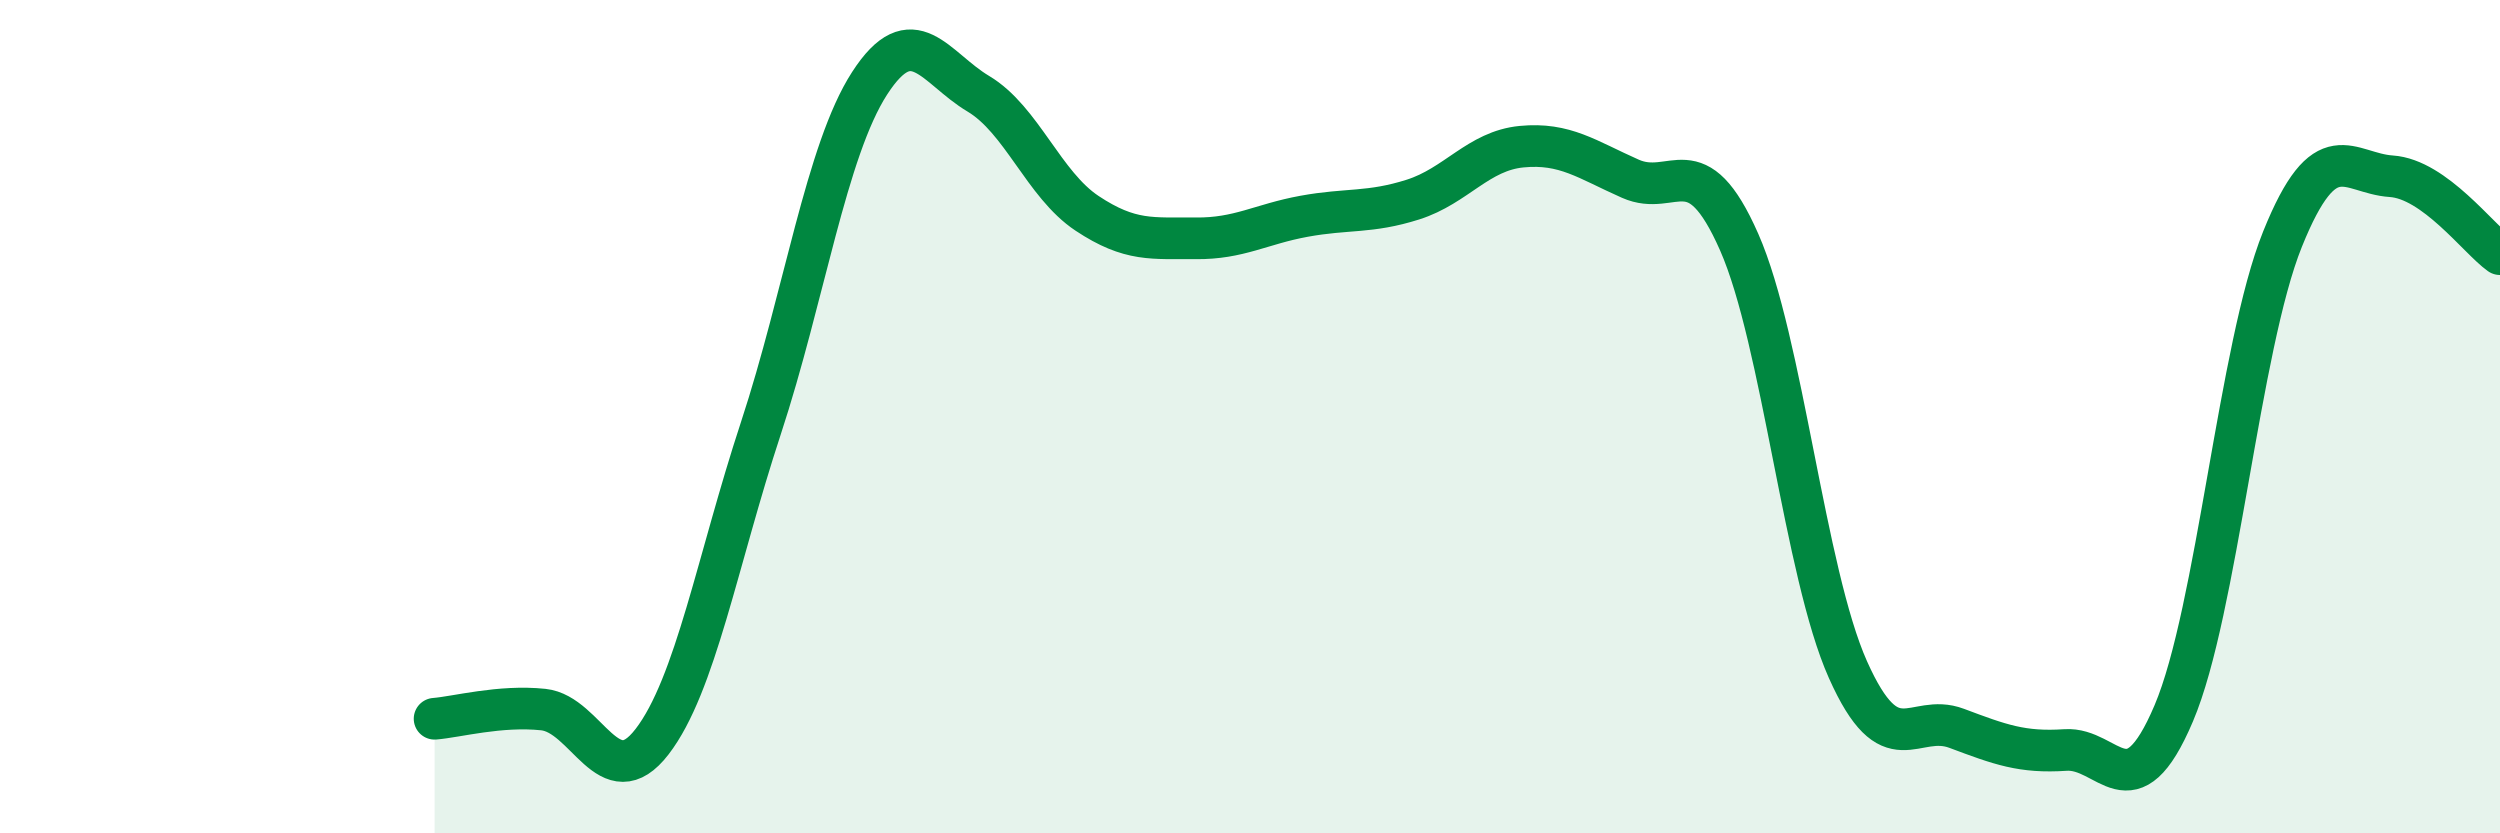
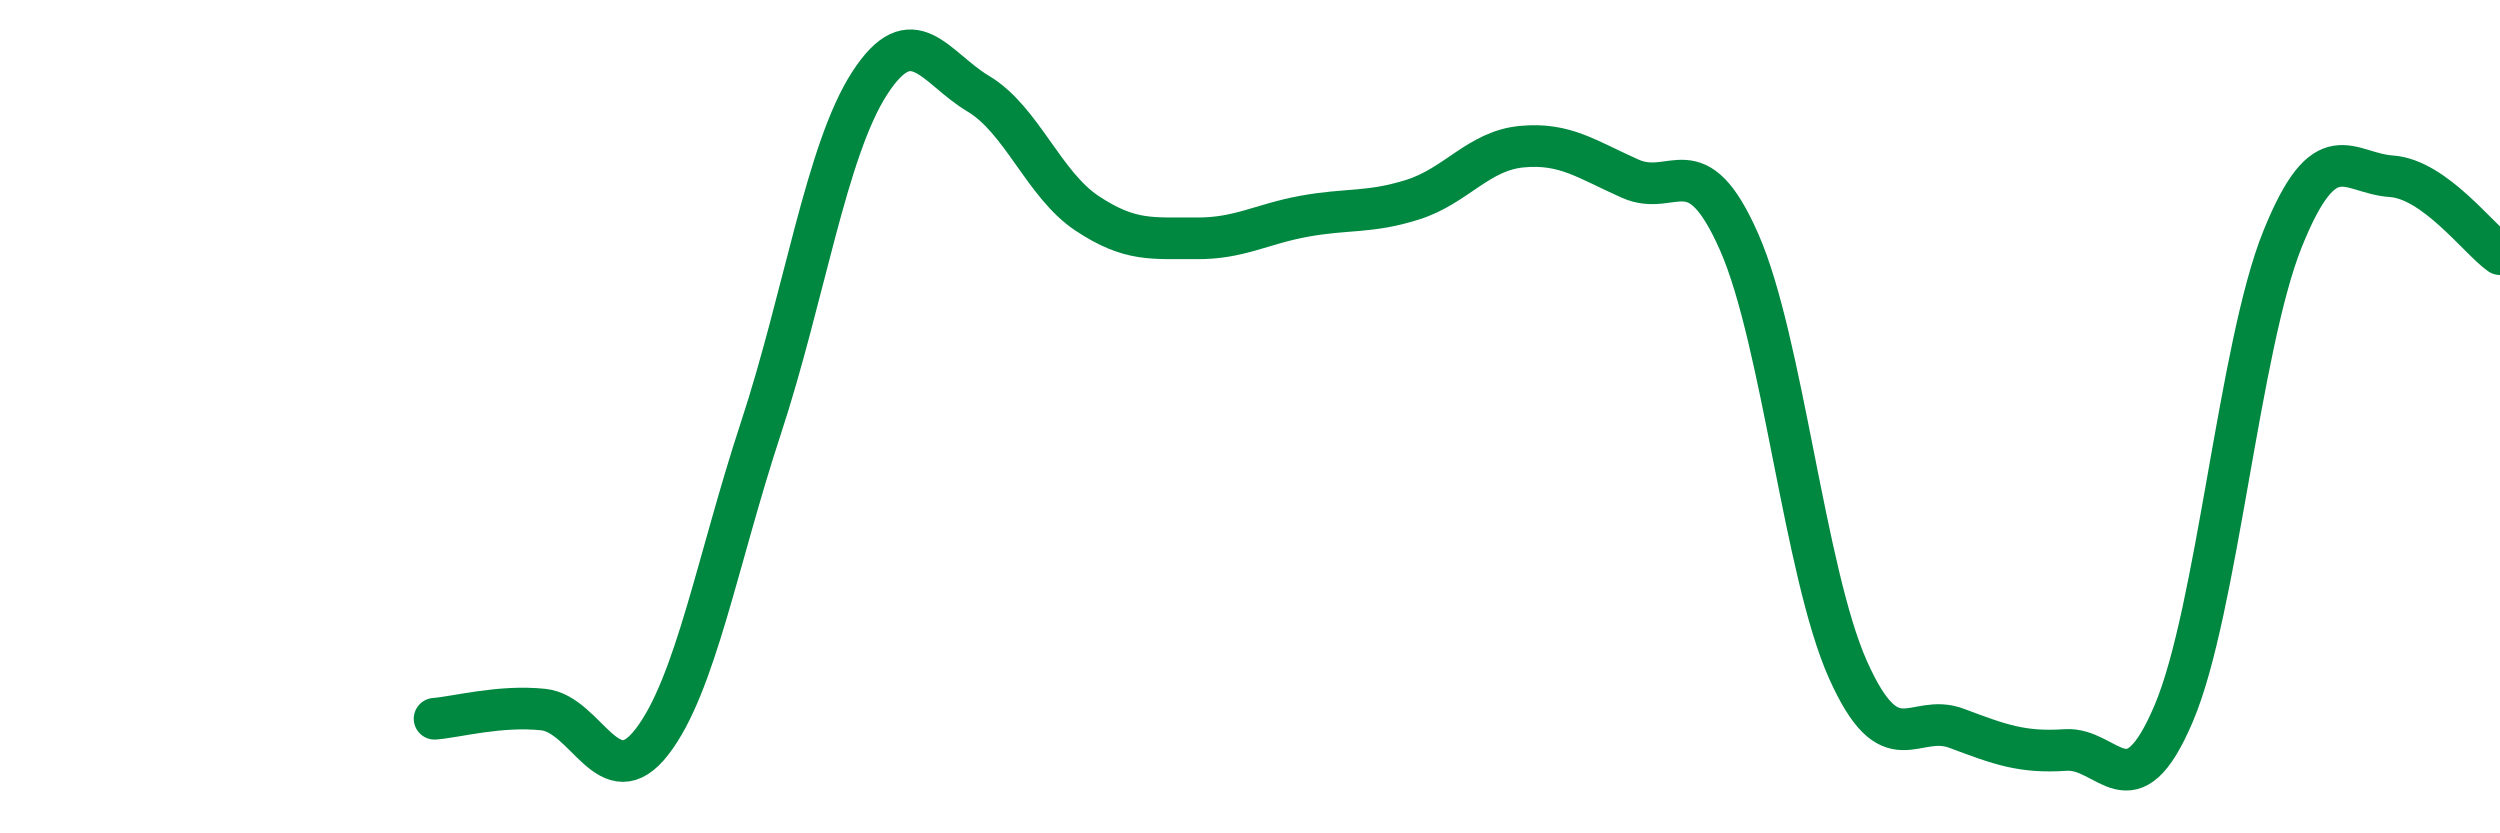
<svg xmlns="http://www.w3.org/2000/svg" width="60" height="20" viewBox="0 0 60 20">
-   <path d="M 10.43,17.25 C 10.95,17.21 12,16.92 13.04,17.03 C 14.08,17.14 14.61,19.15 15.65,17.8 C 16.69,16.45 17.22,13.44 18.26,10.28 C 19.3,7.12 19.83,3.61 20.87,2 C 21.91,0.39 22.44,1.63 23.48,2.25 C 24.52,2.87 25.05,4.43 26.09,5.12 C 27.13,5.81 27.66,5.71 28.7,5.72 C 29.74,5.73 30.26,5.38 31.3,5.19 C 32.34,5 32.87,5.12 33.91,4.79 C 34.95,4.46 35.48,3.62 36.52,3.52 C 37.56,3.42 38.09,3.83 39.13,4.29 C 40.17,4.75 40.7,3.45 41.74,5.81 C 42.78,8.17 43.31,13.74 44.35,16.07 C 45.39,18.4 45.92,17.09 46.96,17.48 C 48,17.87 48.53,18.07 49.57,18 C 50.61,17.93 51.13,19.57 52.17,17.12 C 53.21,14.67 53.74,8.32 54.78,5.74 C 55.82,3.16 56.35,4.16 57.39,4.23 C 58.43,4.3 59.48,5.73 60,6.1L60 20L10.43 20Z" fill="#008740" opacity="0.1" stroke-linecap="round" stroke-linejoin="round" />
  <path d="M 10.43,17.25 C 10.95,17.21 12,16.92 13.04,17.03 C 14.08,17.14 14.61,19.15 15.65,17.8 C 16.69,16.45 17.22,13.44 18.26,10.28 C 19.3,7.12 19.83,3.61 20.87,2 C 21.91,0.39 22.44,1.63 23.48,2.25 C 24.52,2.87 25.05,4.43 26.09,5.12 C 27.13,5.81 27.66,5.71 28.7,5.72 C 29.74,5.73 30.26,5.38 31.3,5.19 C 32.34,5 32.87,5.12 33.91,4.79 C 34.95,4.46 35.48,3.62 36.52,3.52 C 37.56,3.42 38.09,3.83 39.13,4.29 C 40.17,4.75 40.7,3.45 41.74,5.81 C 42.78,8.17 43.31,13.74 44.35,16.07 C 45.39,18.4 45.92,17.09 46.96,17.48 C 48,17.87 48.53,18.07 49.57,18 C 50.61,17.93 51.13,19.57 52.17,17.12 C 53.21,14.67 53.74,8.32 54.78,5.74 C 55.82,3.16 56.35,4.16 57.39,4.23 C 58.43,4.3 59.48,5.73 60,6.1" stroke="#008740" stroke-width="1" fill="none" stroke-linecap="round" stroke-linejoin="round" />
</svg>